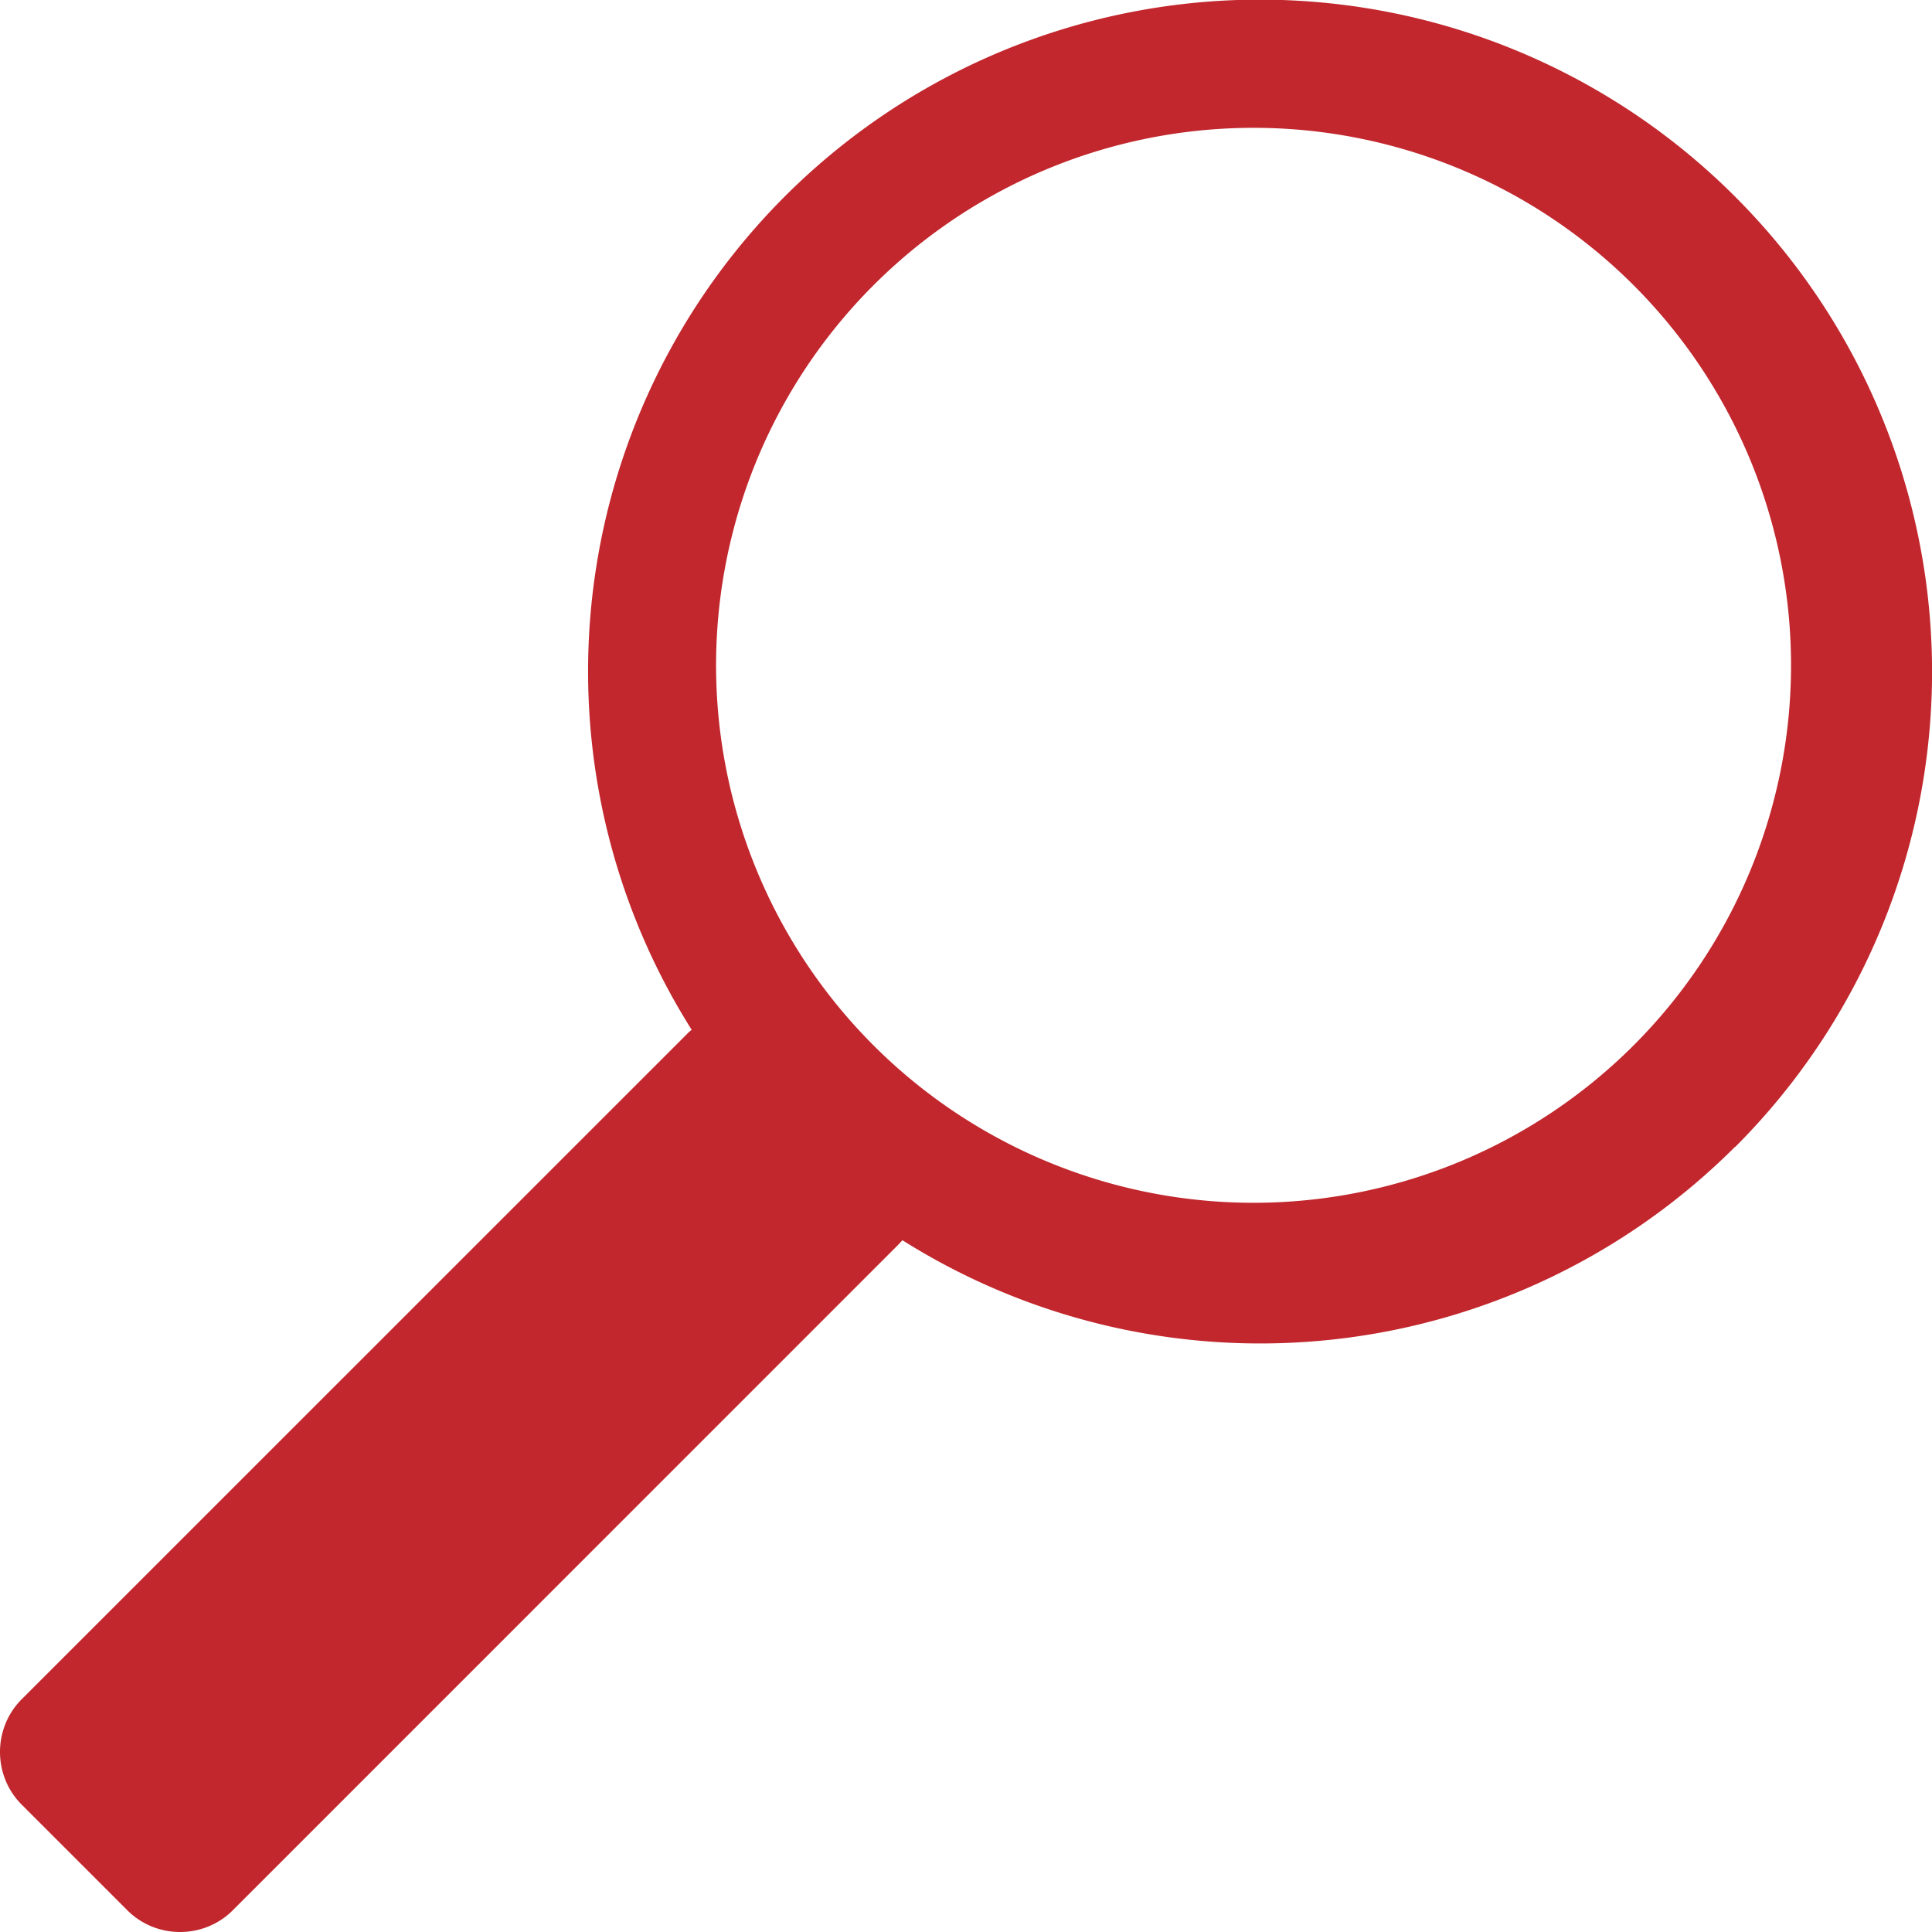
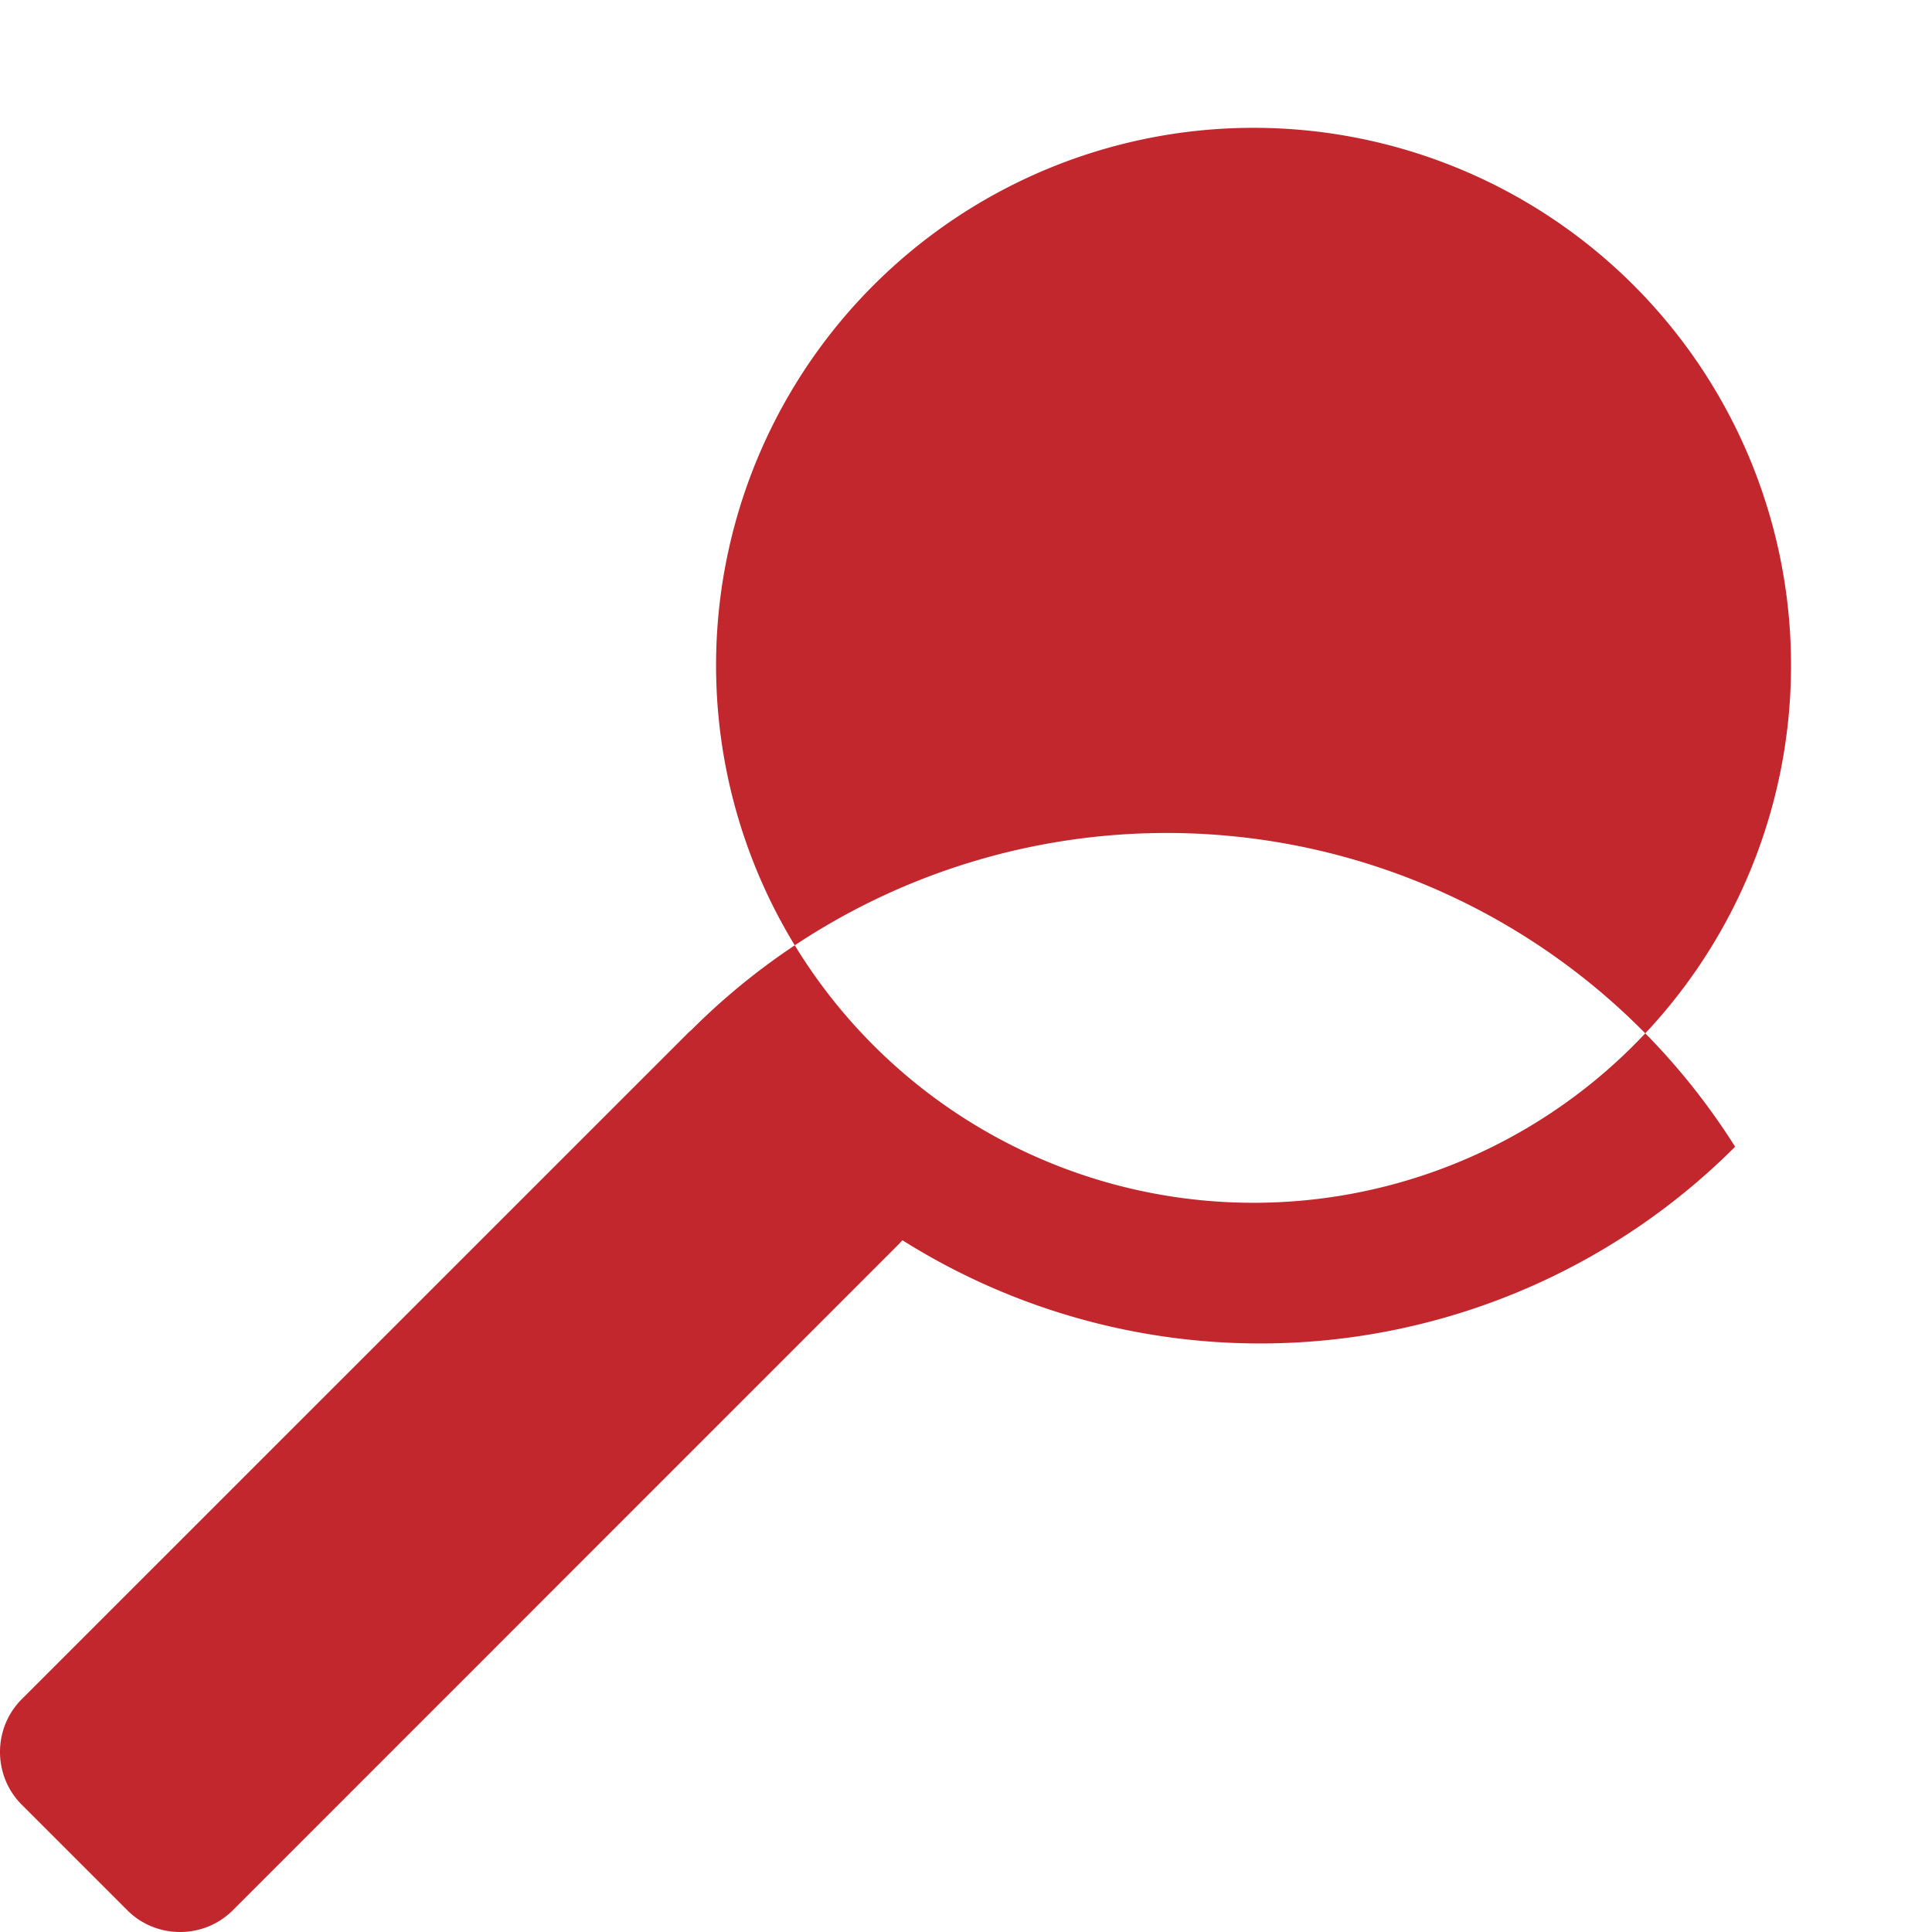
<svg xmlns="http://www.w3.org/2000/svg" width="20" height="20" fill="none">
-   <path d="M17.963 11.873a6.954 6.954 0 000-9.836A6.954 6.954 0 007.16 10.66c-.017.015-.034.028-.049.045L.225 17.59c-.3.3-.3.792 0 1.092l1.093 1.093c.3.3.792.3 1.092 0l6.887-6.888.045-.048a6.953 6.953 0 008.62-.968v.002zm-8.852-.984a5.564 5.564 0 117.868-7.867 5.564 5.564 0 01-7.868 7.867z" fill="#C1272D" />
+   <path d="M17.963 11.873A6.954 6.954 0 007.16 10.66c-.017.015-.034.028-.049.045L.225 17.59c-.3.3-.3.792 0 1.092l1.093 1.093c.3.3.792.3 1.092 0l6.887-6.888.045-.048a6.953 6.953 0 008.62-.968v.002zm-8.852-.984a5.564 5.564 0 117.868-7.867 5.564 5.564 0 01-7.868 7.867z" fill="#C1272D" />
</svg>